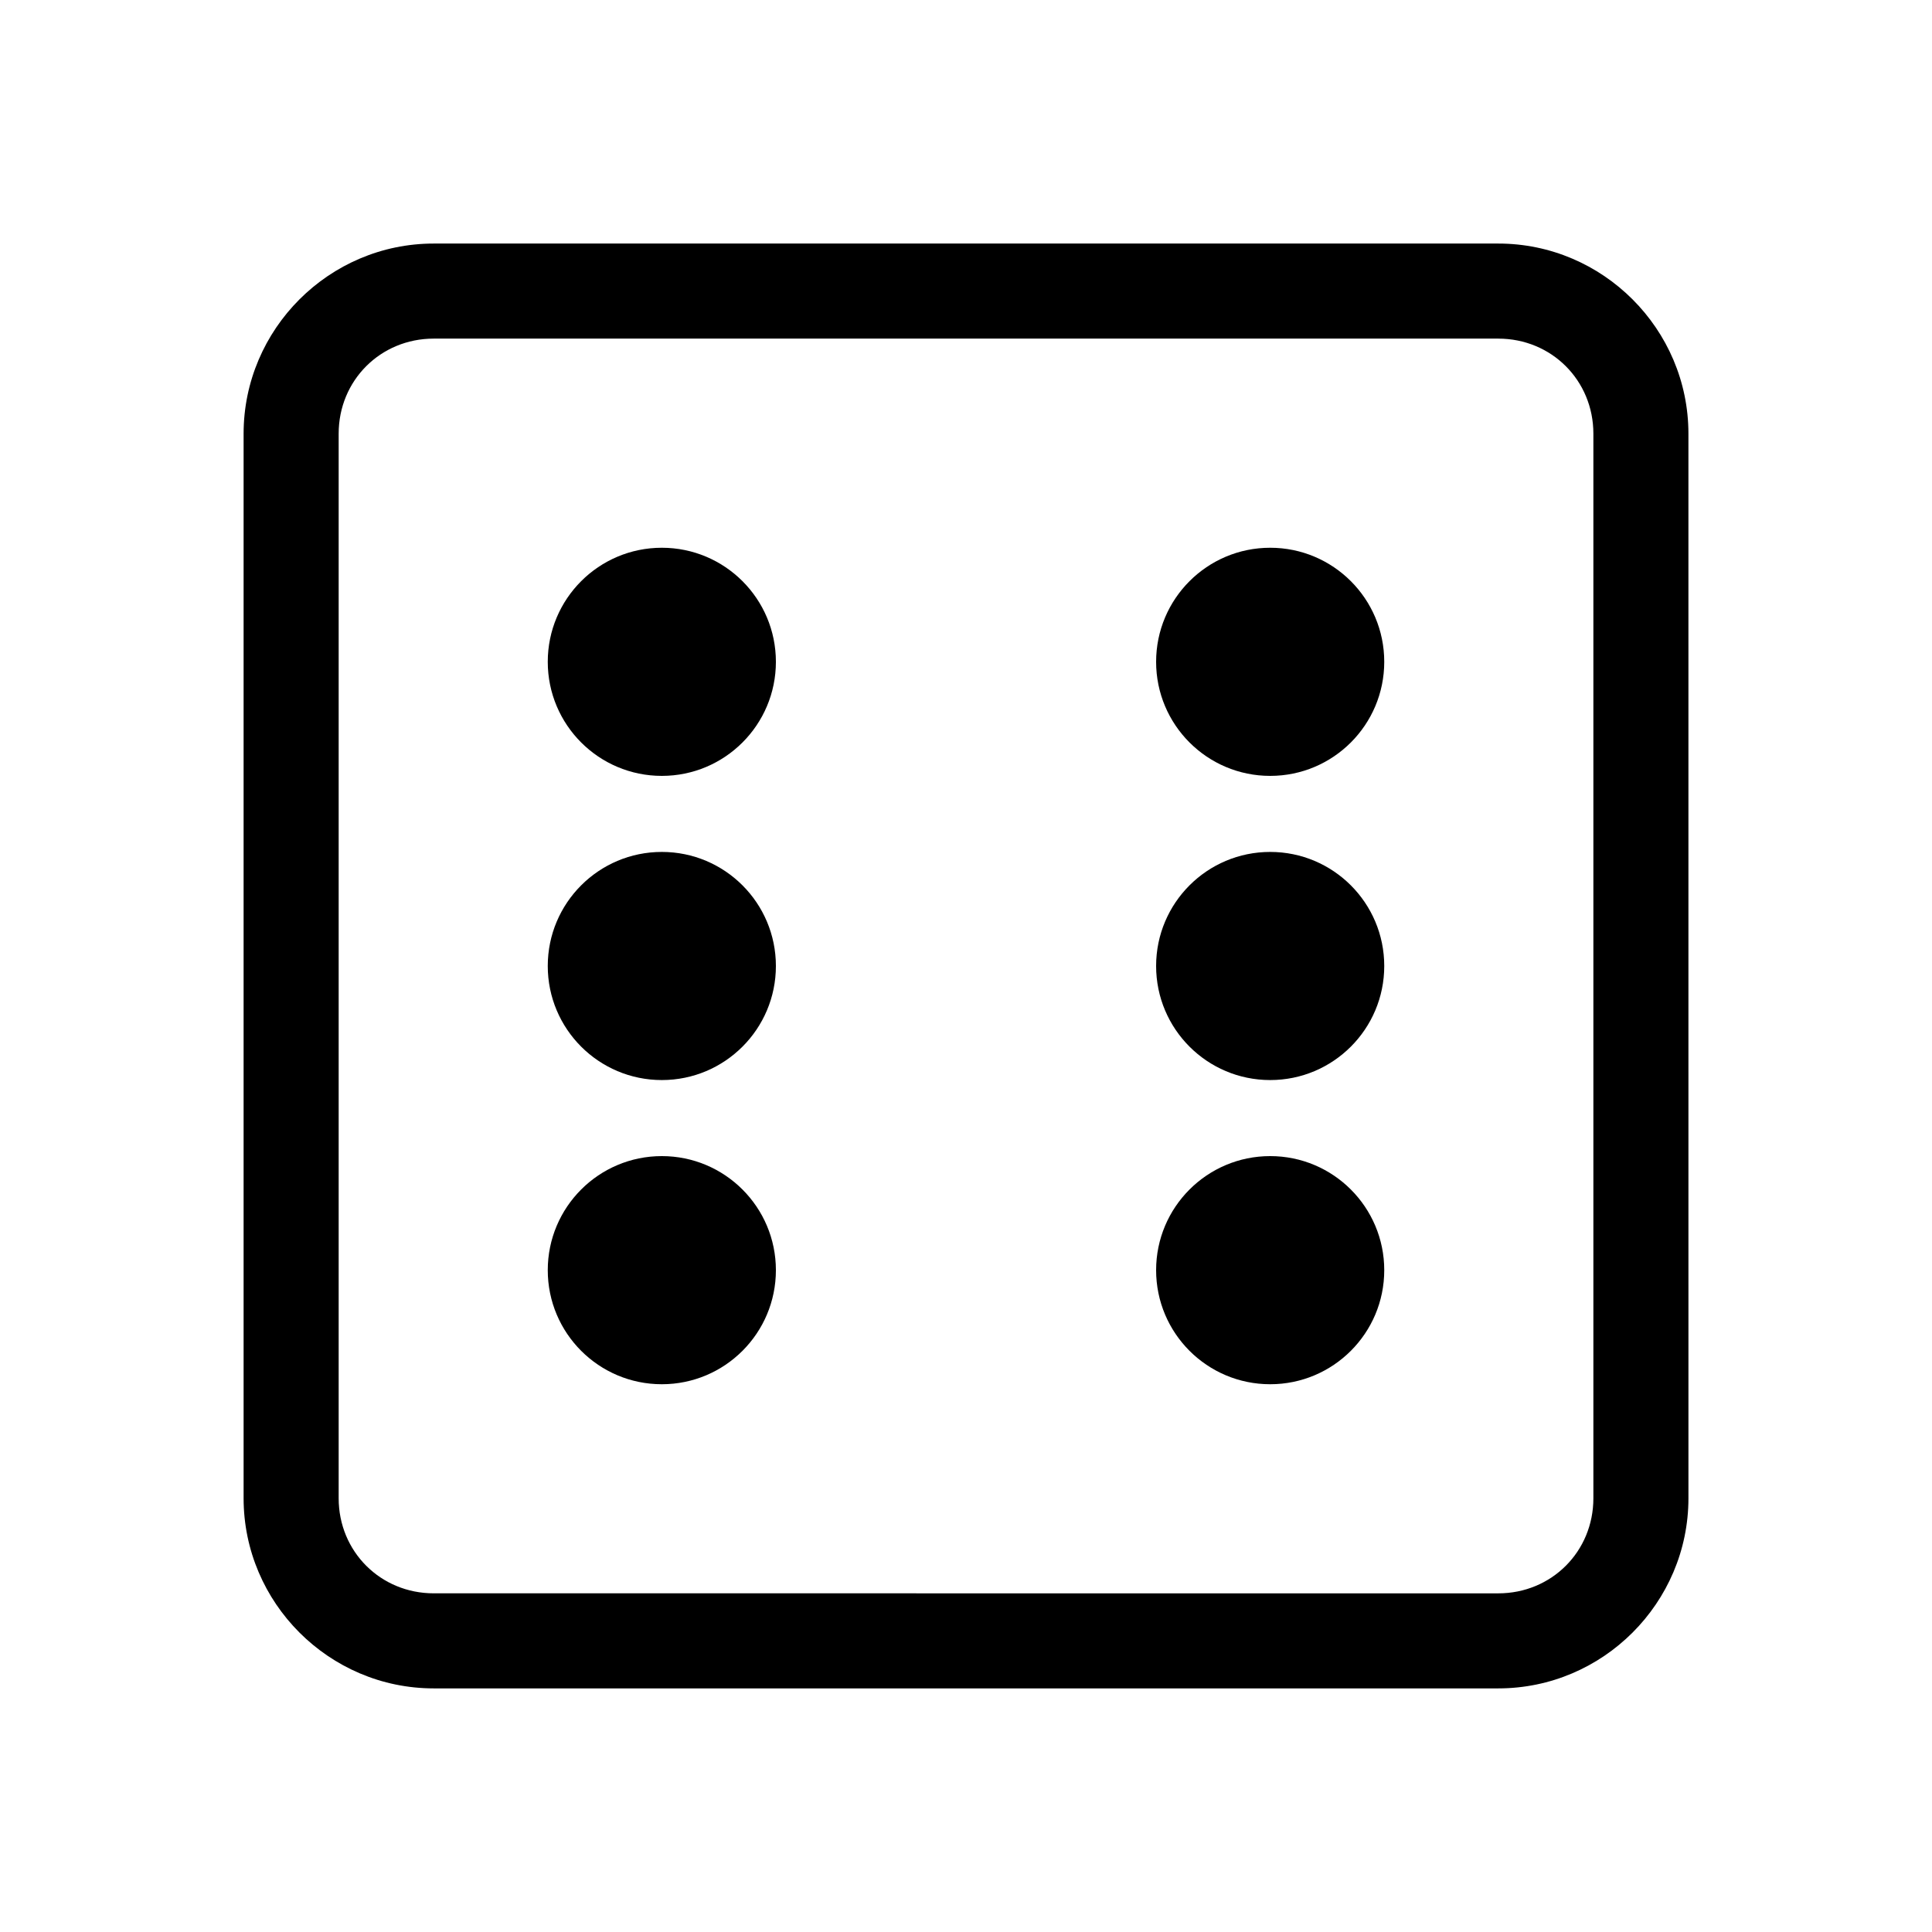
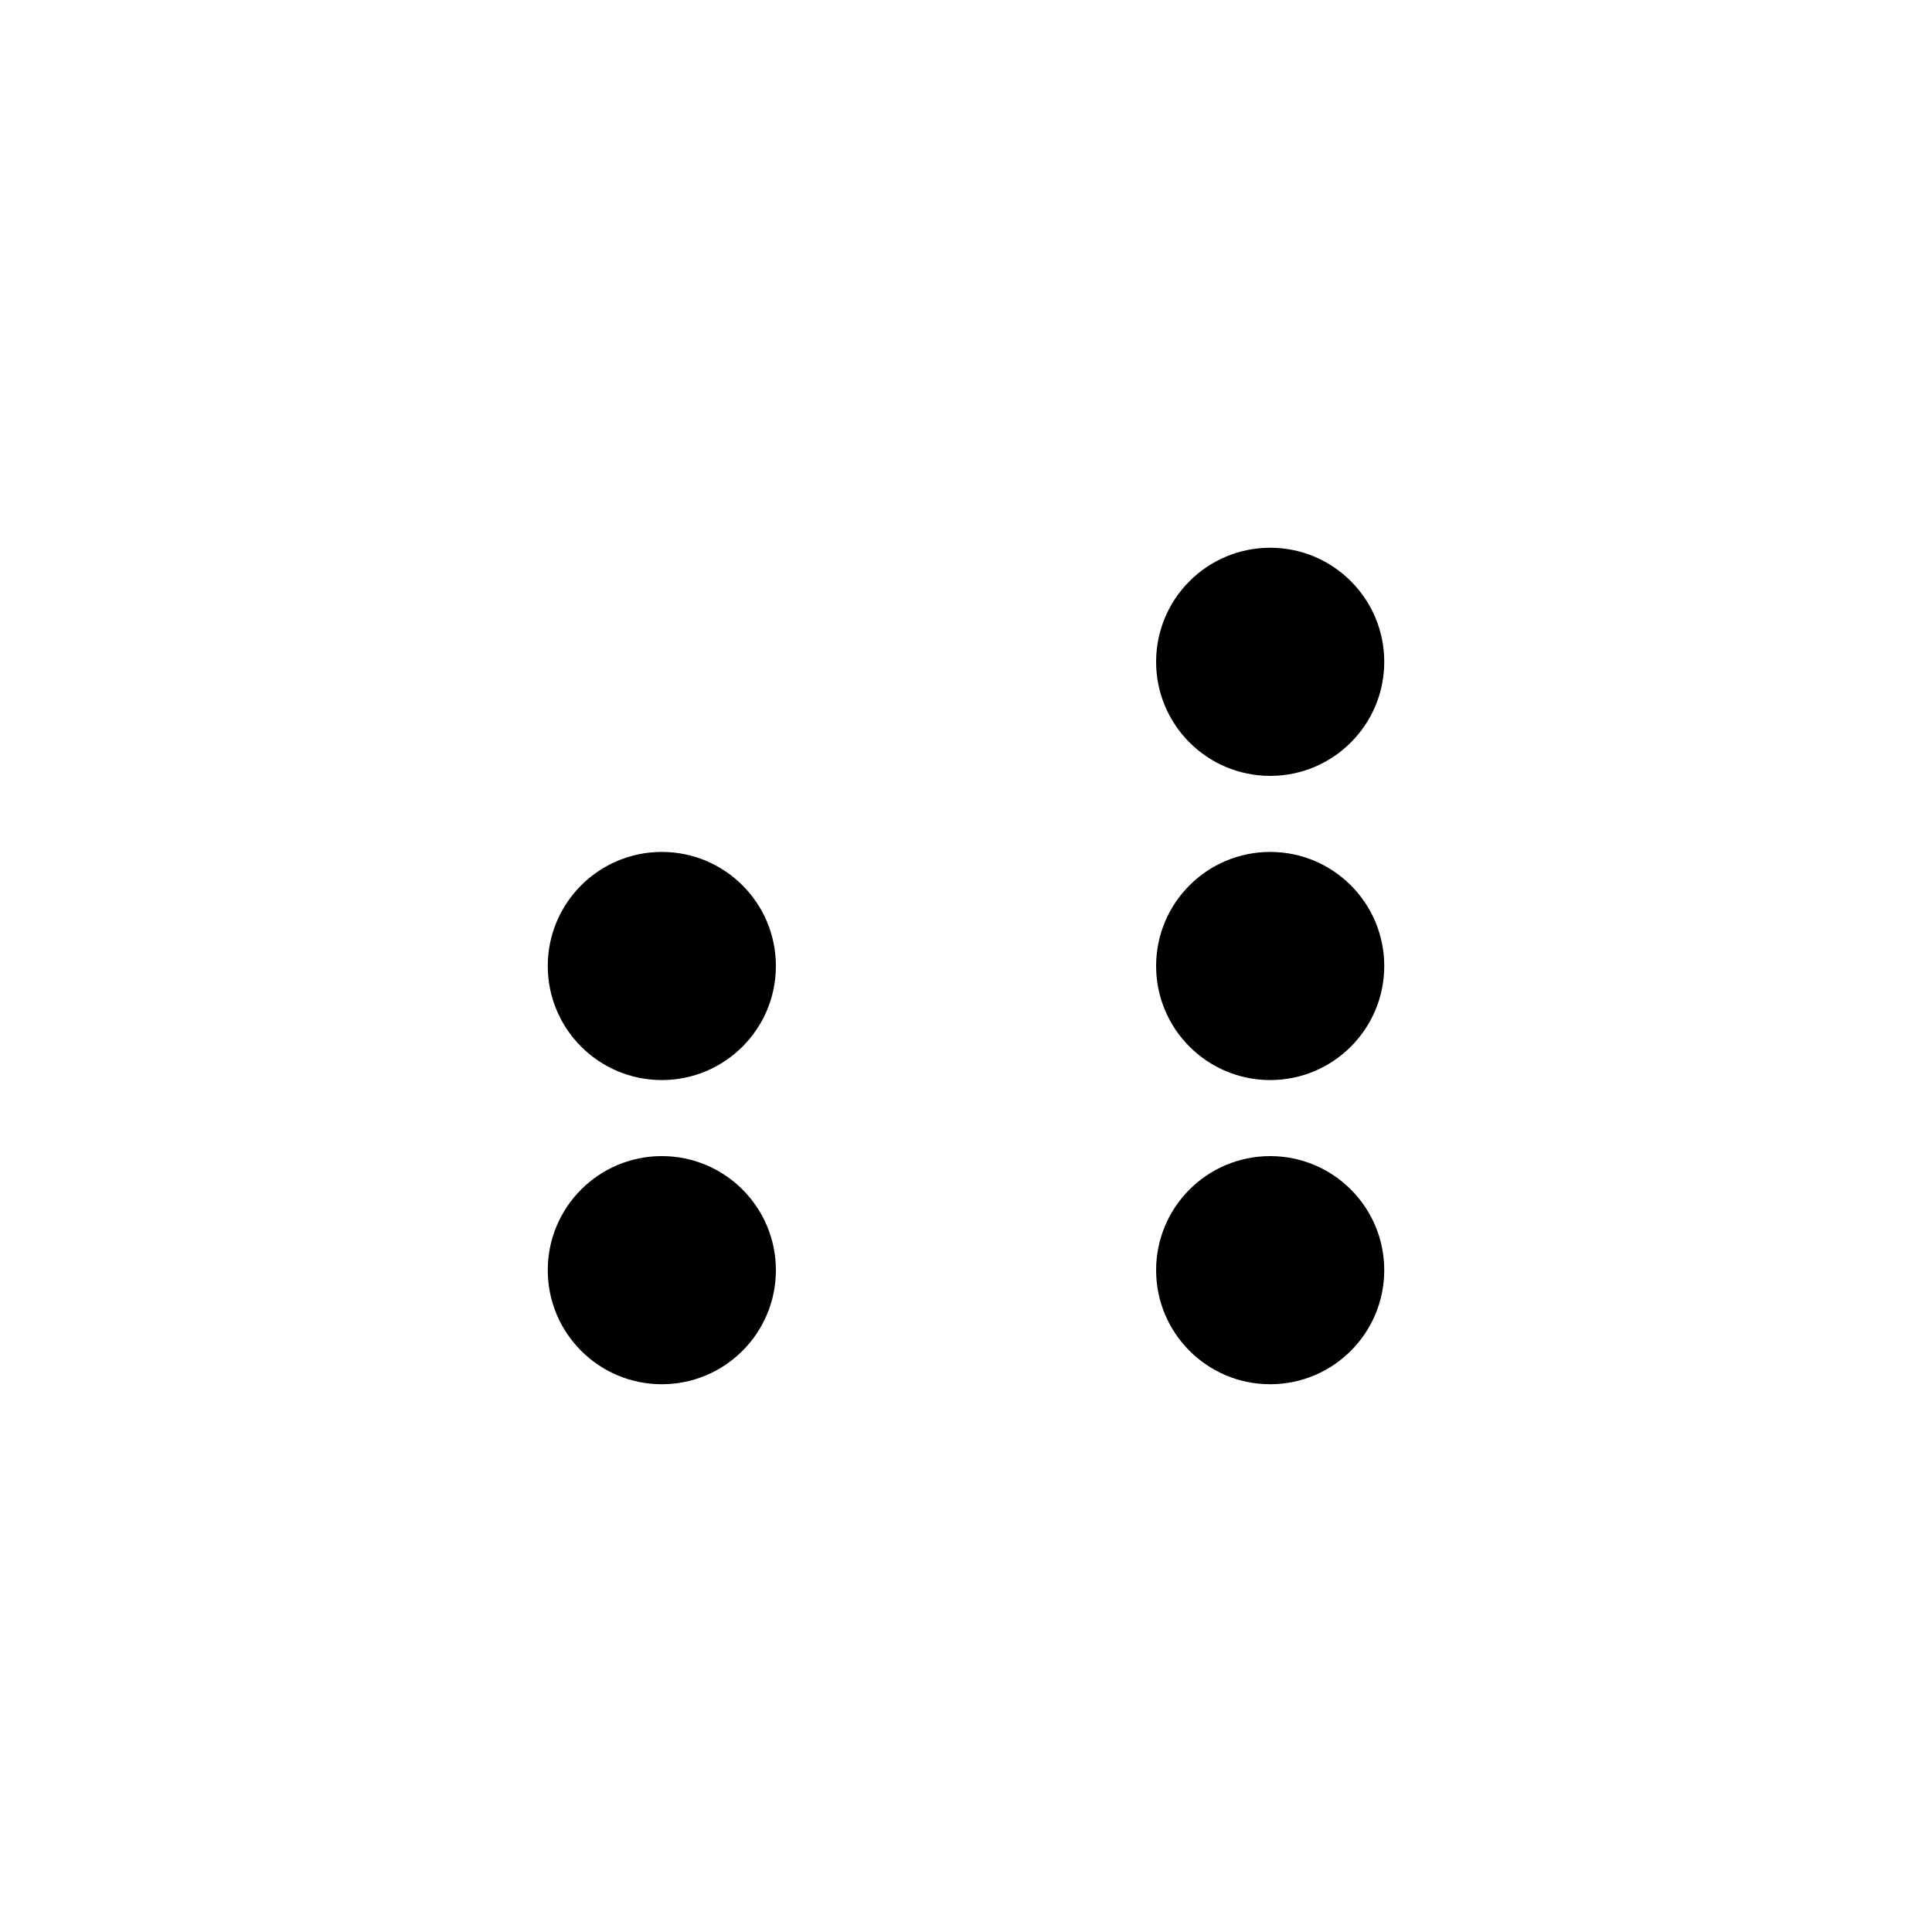
<svg xmlns="http://www.w3.org/2000/svg" fill="#000000" width="800px" height="800px" version="1.1" viewBox="144 144 512 512">
  <g>
-     <path d="m349.62 319.39c0 16.691-13.535 30.227-30.227 30.227-16.695 0-30.23-13.535-30.23-30.227 0-16.695 13.535-30.23 30.23-30.23 16.691 0 30.227 13.535 30.227 30.23" />
    <path d="m510.84 319.39c0 16.691-13.531 30.227-30.227 30.227s-30.23-13.535-30.23-30.227c0-16.695 13.535-30.23 30.23-30.23s30.227 13.535 30.227 30.23" />
    <path d="m510.84 480.61c0 16.695-13.531 30.227-30.227 30.227s-30.23-13.531-30.23-30.227 13.535-30.23 30.23-30.23 30.227 13.535 30.227 30.23" />
    <path d="m349.62 480.61c0 16.695-13.535 30.227-30.227 30.227-16.695 0-30.23-13.531-30.23-30.227s13.535-30.23 30.23-30.23c16.691 0 30.227 13.535 30.227 30.23" />
-     <path d="m541.07 233.74c14.105 0 25.191 11.082 25.191 25.191v282.13c0 14.105-11.082 25.191-25.191 25.191l-282.13-0.004c-14.105 0-25.191-11.082-25.191-25.191v-282.13c0-14.105 11.082-25.191 25.191-25.191h282.13m0-25.191h-282.13c-27.711 0-50.383 22.672-50.383 50.383v282.13c0 27.711 22.672 50.383 50.383 50.383h282.13c27.711 0 50.383-22.672 50.383-50.383l-0.004-282.13c0-27.711-22.672-50.383-50.379-50.383z" />
    <path d="m349.62 400c0 16.691-13.535 30.227-30.227 30.227-16.695 0-30.23-13.535-30.23-30.227 0-16.695 13.535-30.23 30.23-30.23 16.691 0 30.227 13.535 30.227 30.23" />
    <path d="m510.84 400c0 16.691-13.531 30.227-30.227 30.227s-30.23-13.535-30.23-30.227c0-16.695 13.535-30.23 30.23-30.23s30.227 13.535 30.227 30.23" />
  </g>
</svg>